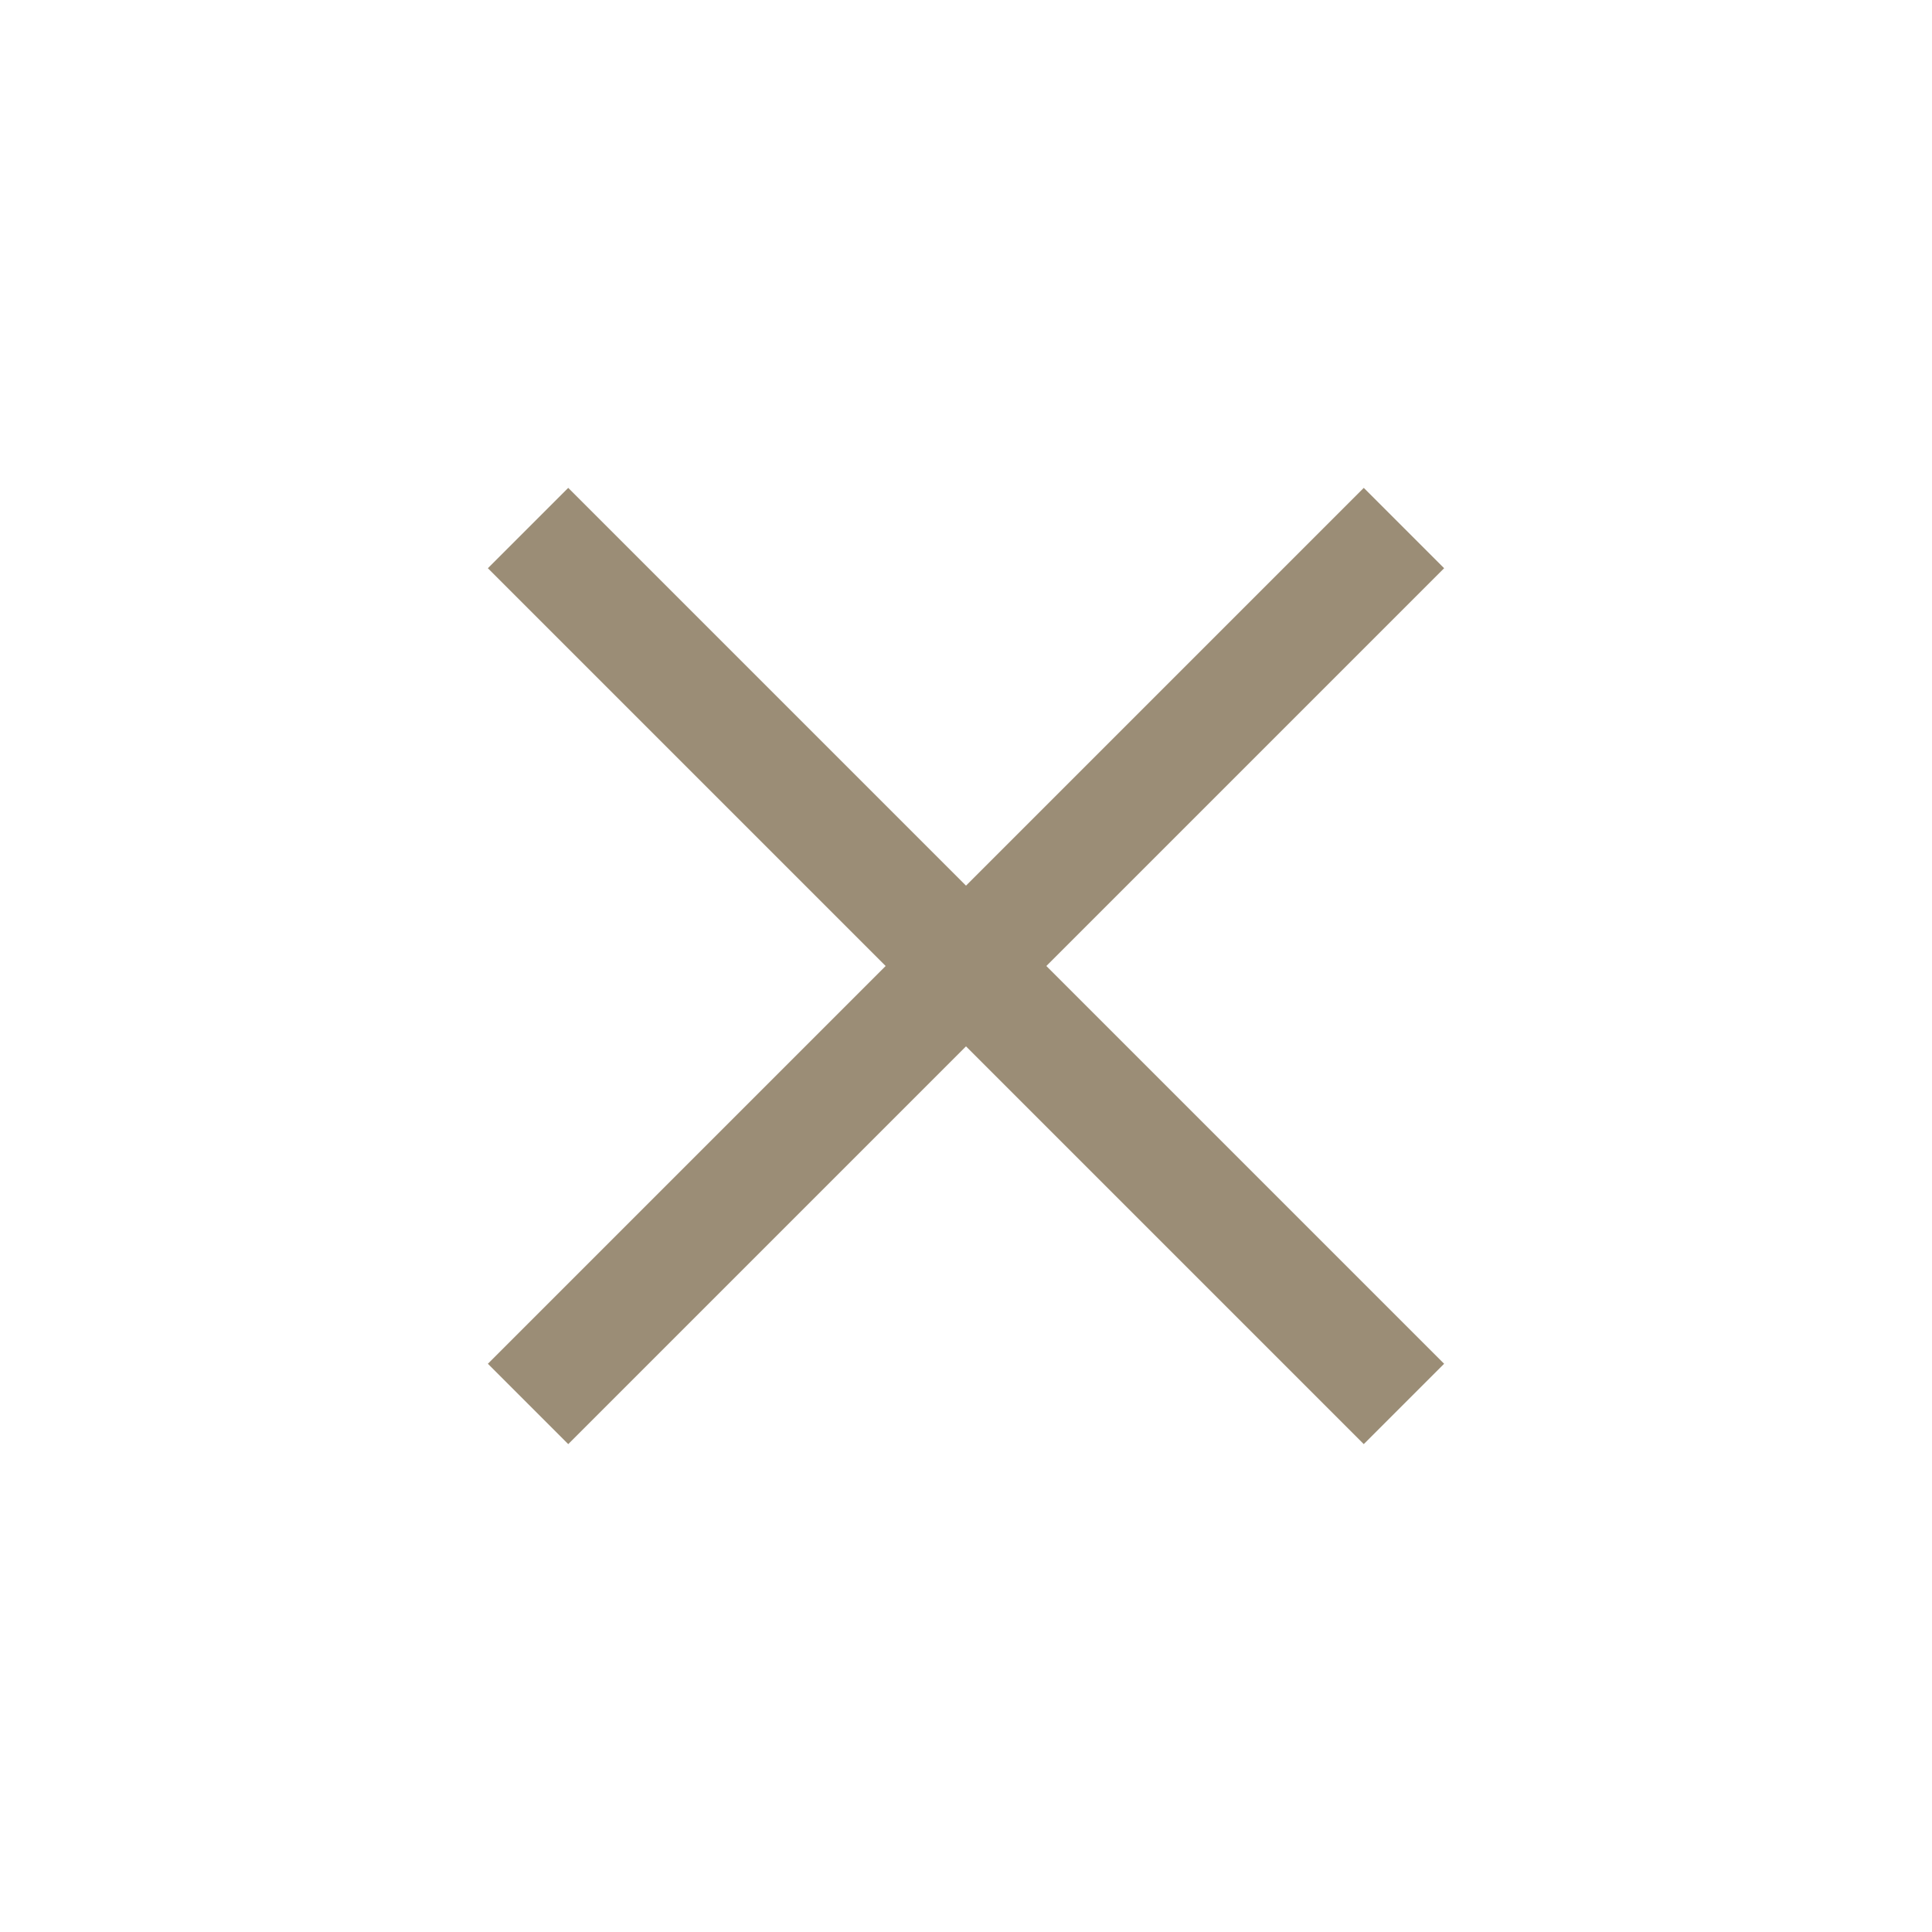
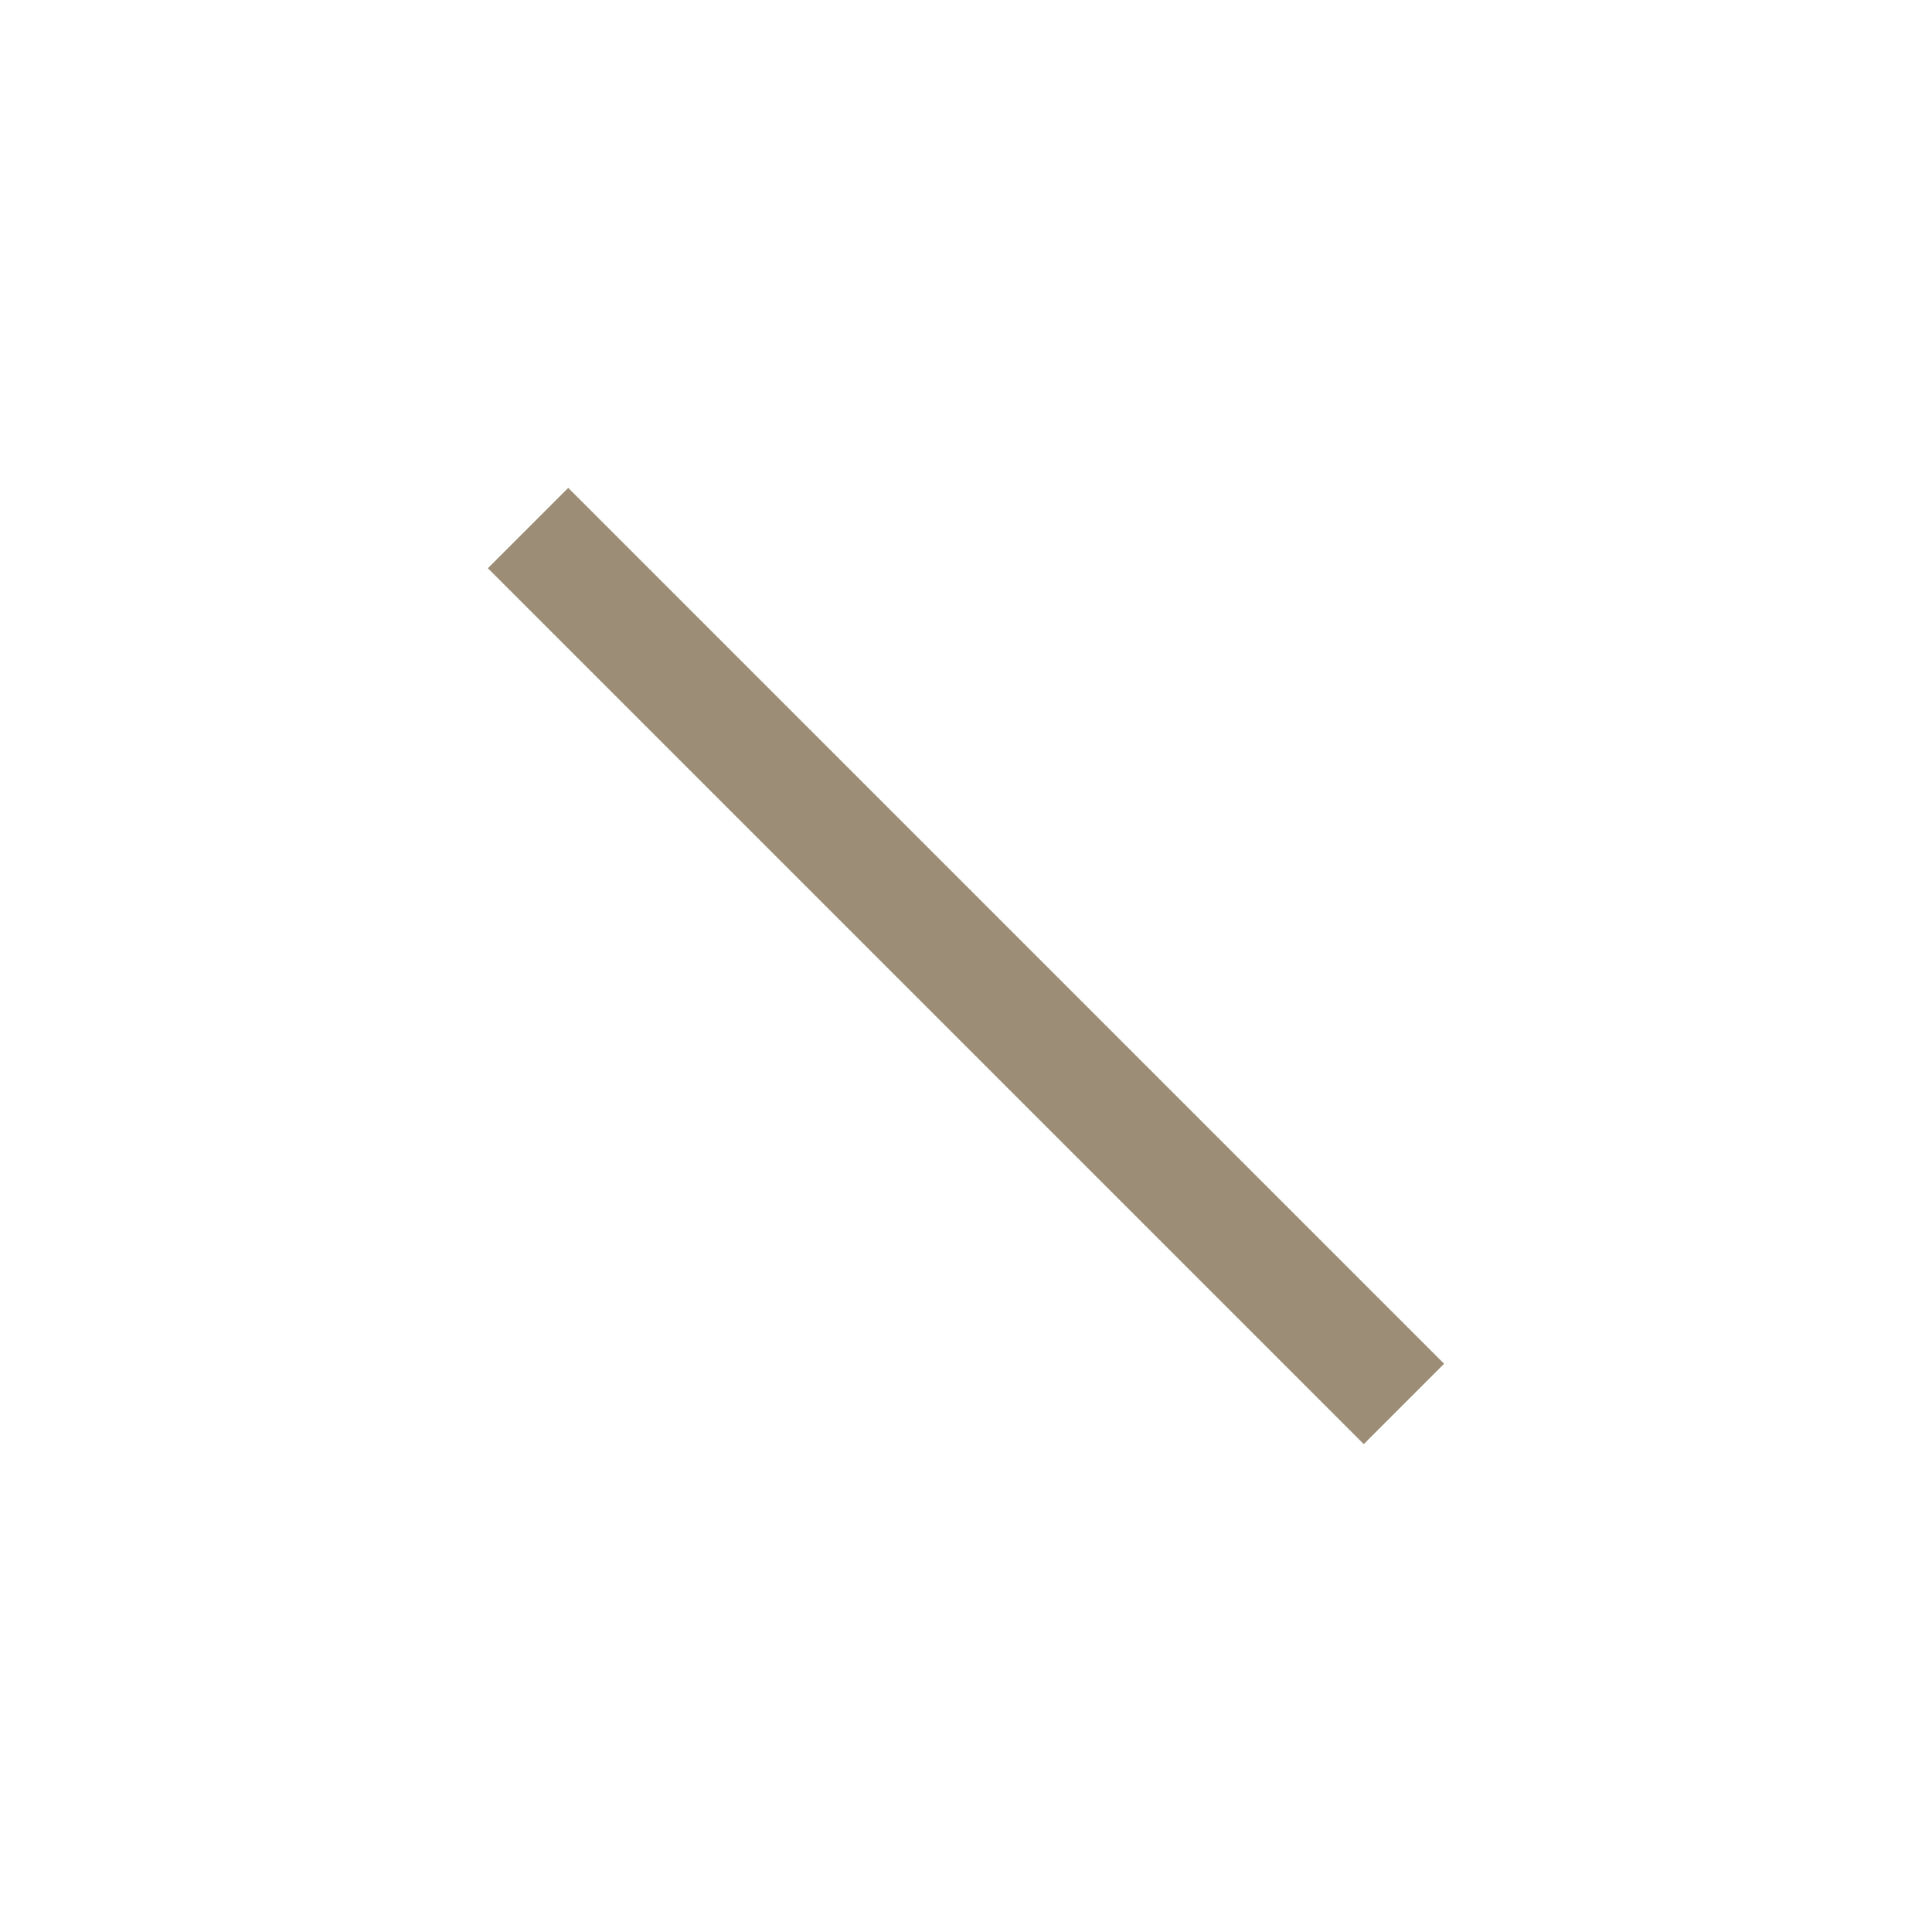
<svg xmlns="http://www.w3.org/2000/svg" width="17" height="17" viewBox="0 0 17 17" fill="none">
-   <path d="M12 5L5 12" stroke="#9B8D76" stroke-miterlimit="10" stroke-linecap="square" stroke-linejoin="round" />
  <path d="M5 5L12 12" stroke="#9B8D76" stroke-miterlimit="10" stroke-linecap="square" stroke-linejoin="round" />
</svg>